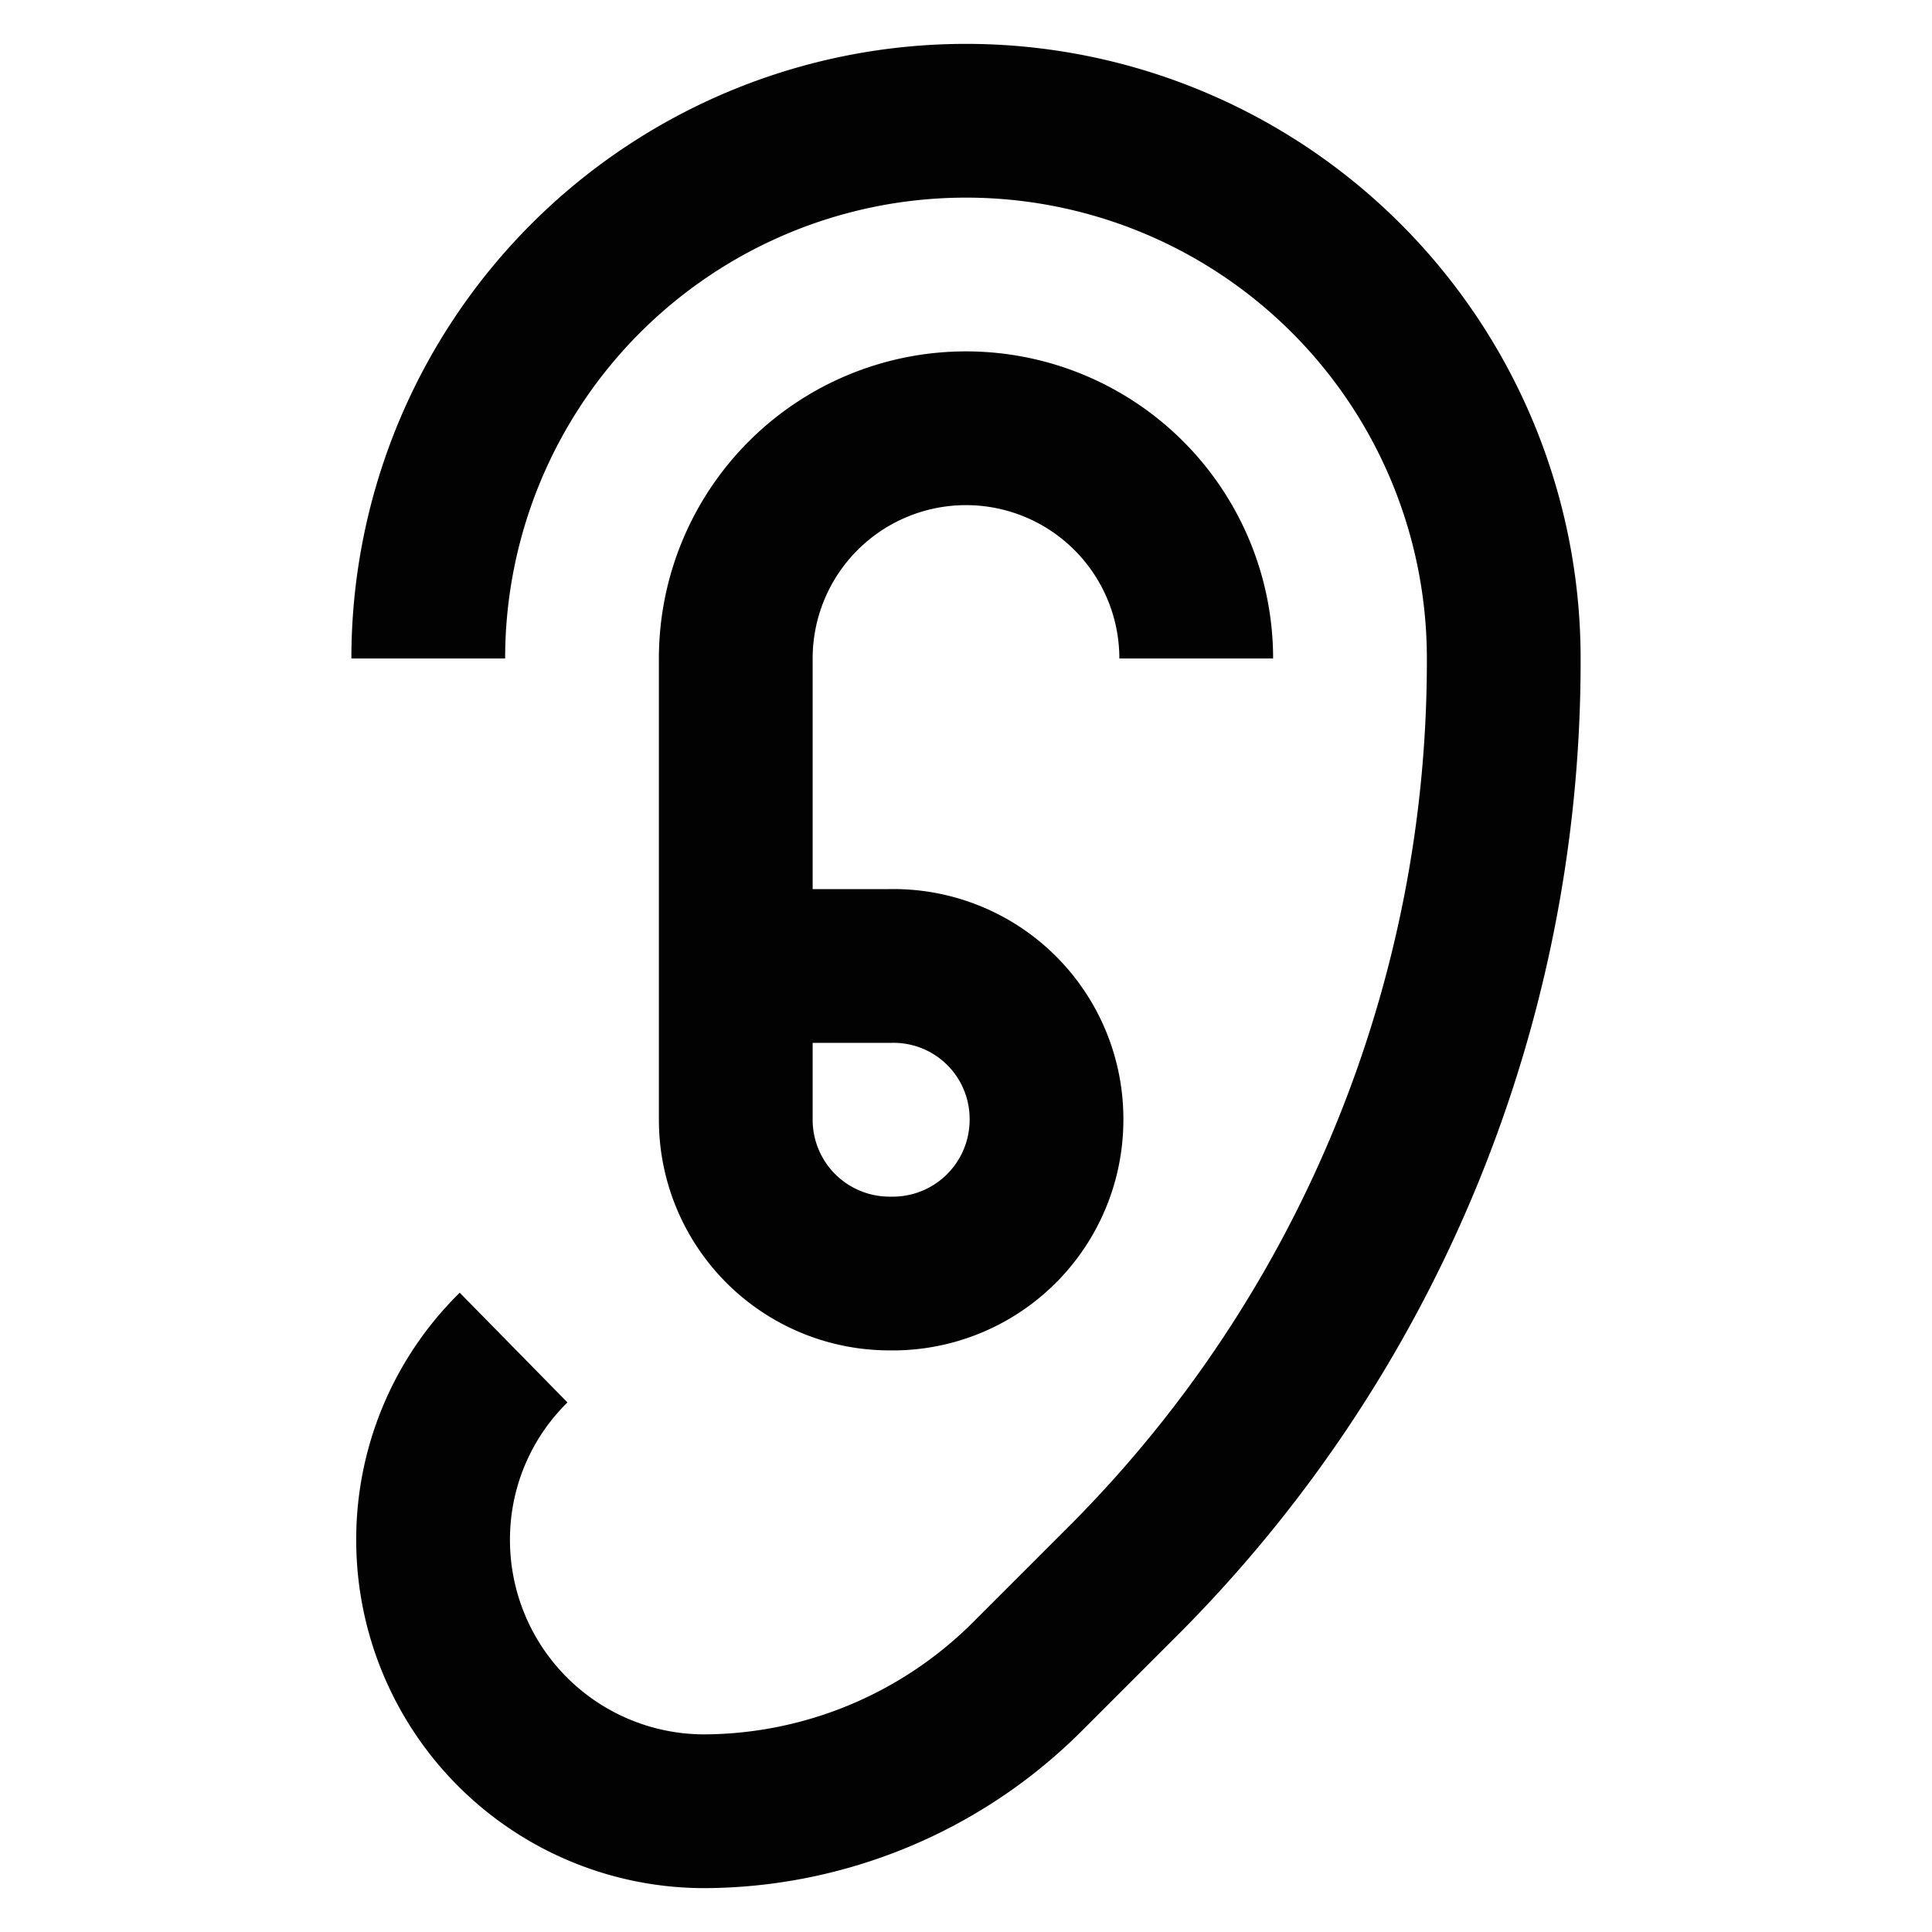
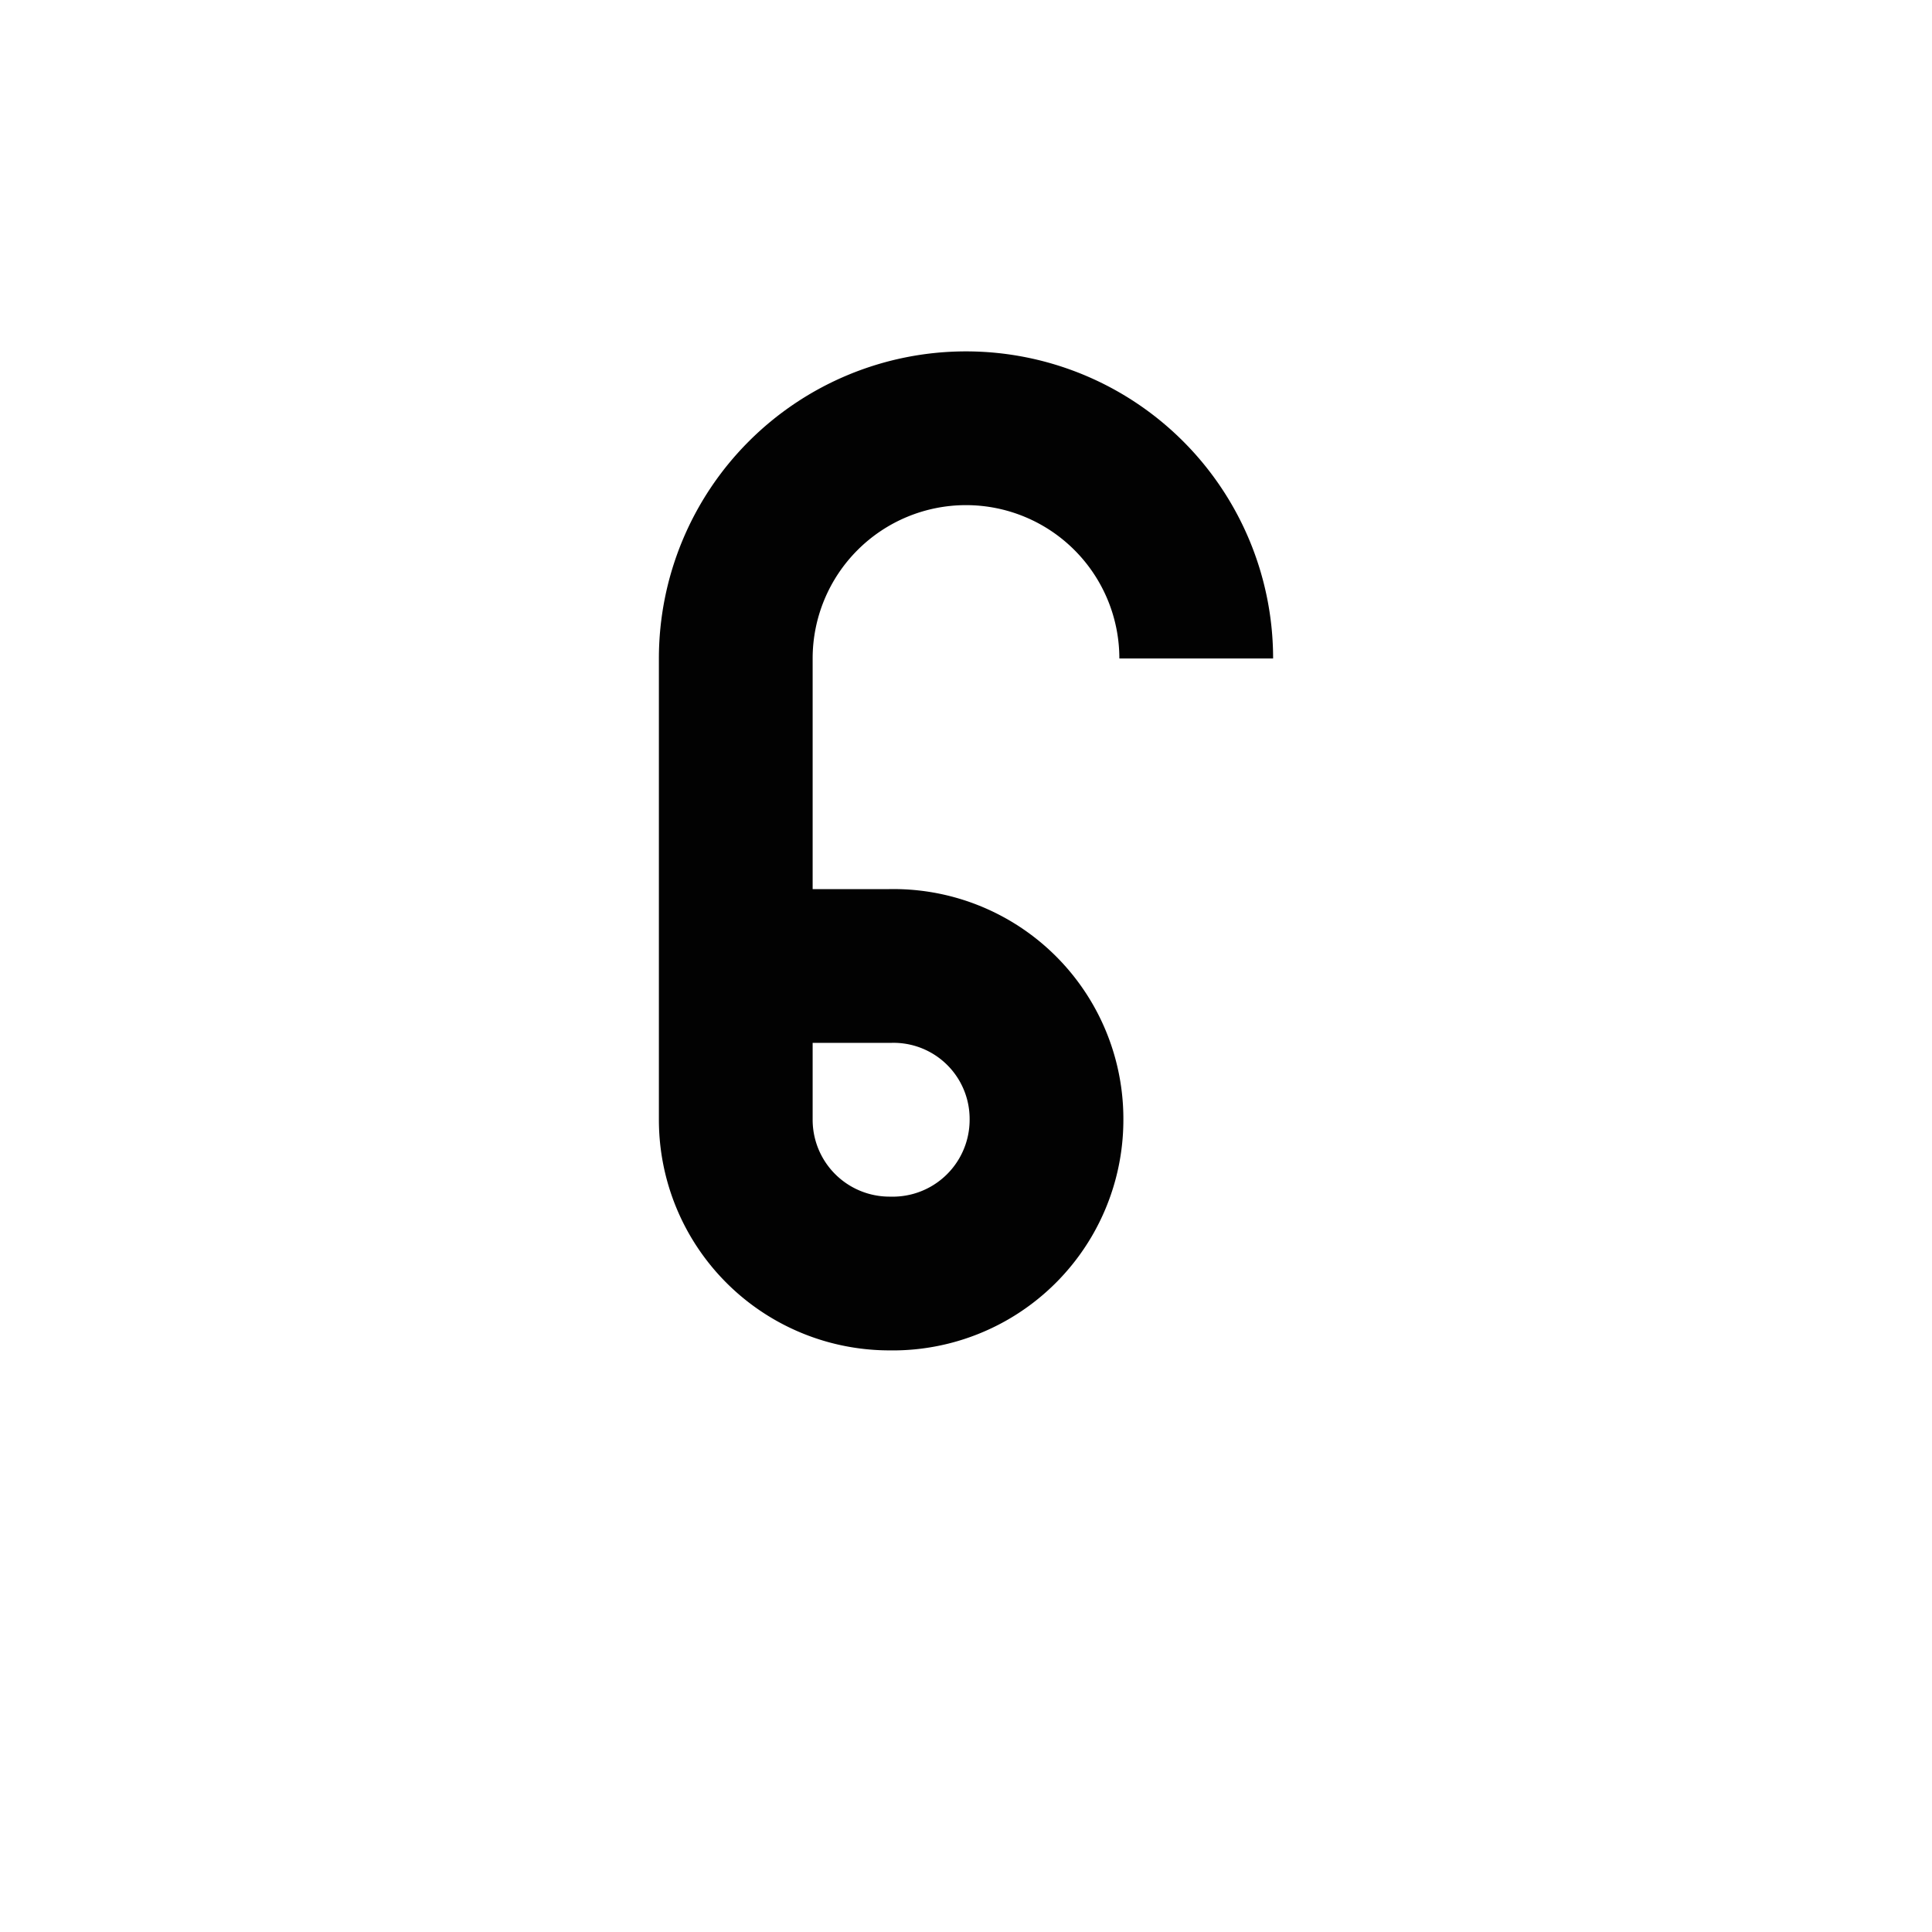
<svg xmlns="http://www.w3.org/2000/svg" viewBox="0 0 24 24">
  <defs>
    <style>.cls-1{fill:none;stroke:#020202;stroke-miterlimit:10;stroke-width:1.91px;}</style>
  </defs>
  <g id="ear">
-     <path class="cls-1" d="M5.32,8.18h0A6.68,6.68,0,0,1,12,1.5h0a6.68,6.68,0,0,1,6.68,6.68h0A16.16,16.16,0,0,1,14,19.59l-1.25,1.25a5.71,5.71,0,0,1-4,1.66h0a3.37,3.37,0,0,1-3.37-3.37h0a3.34,3.34,0,0,1,1-2.39" />
    <path class="cls-1" d="M14.86,8.18h0A2.86,2.86,0,0,0,12,5.32h0A2.86,2.86,0,0,0,9.14,8.18v5.73a1.91,1.91,0,0,0,1.91,1.91h0A1.91,1.91,0,0,0,13,13.91h0A1.9,1.9,0,0,0,11.05,12H9.14" />
  </g>
</svg>